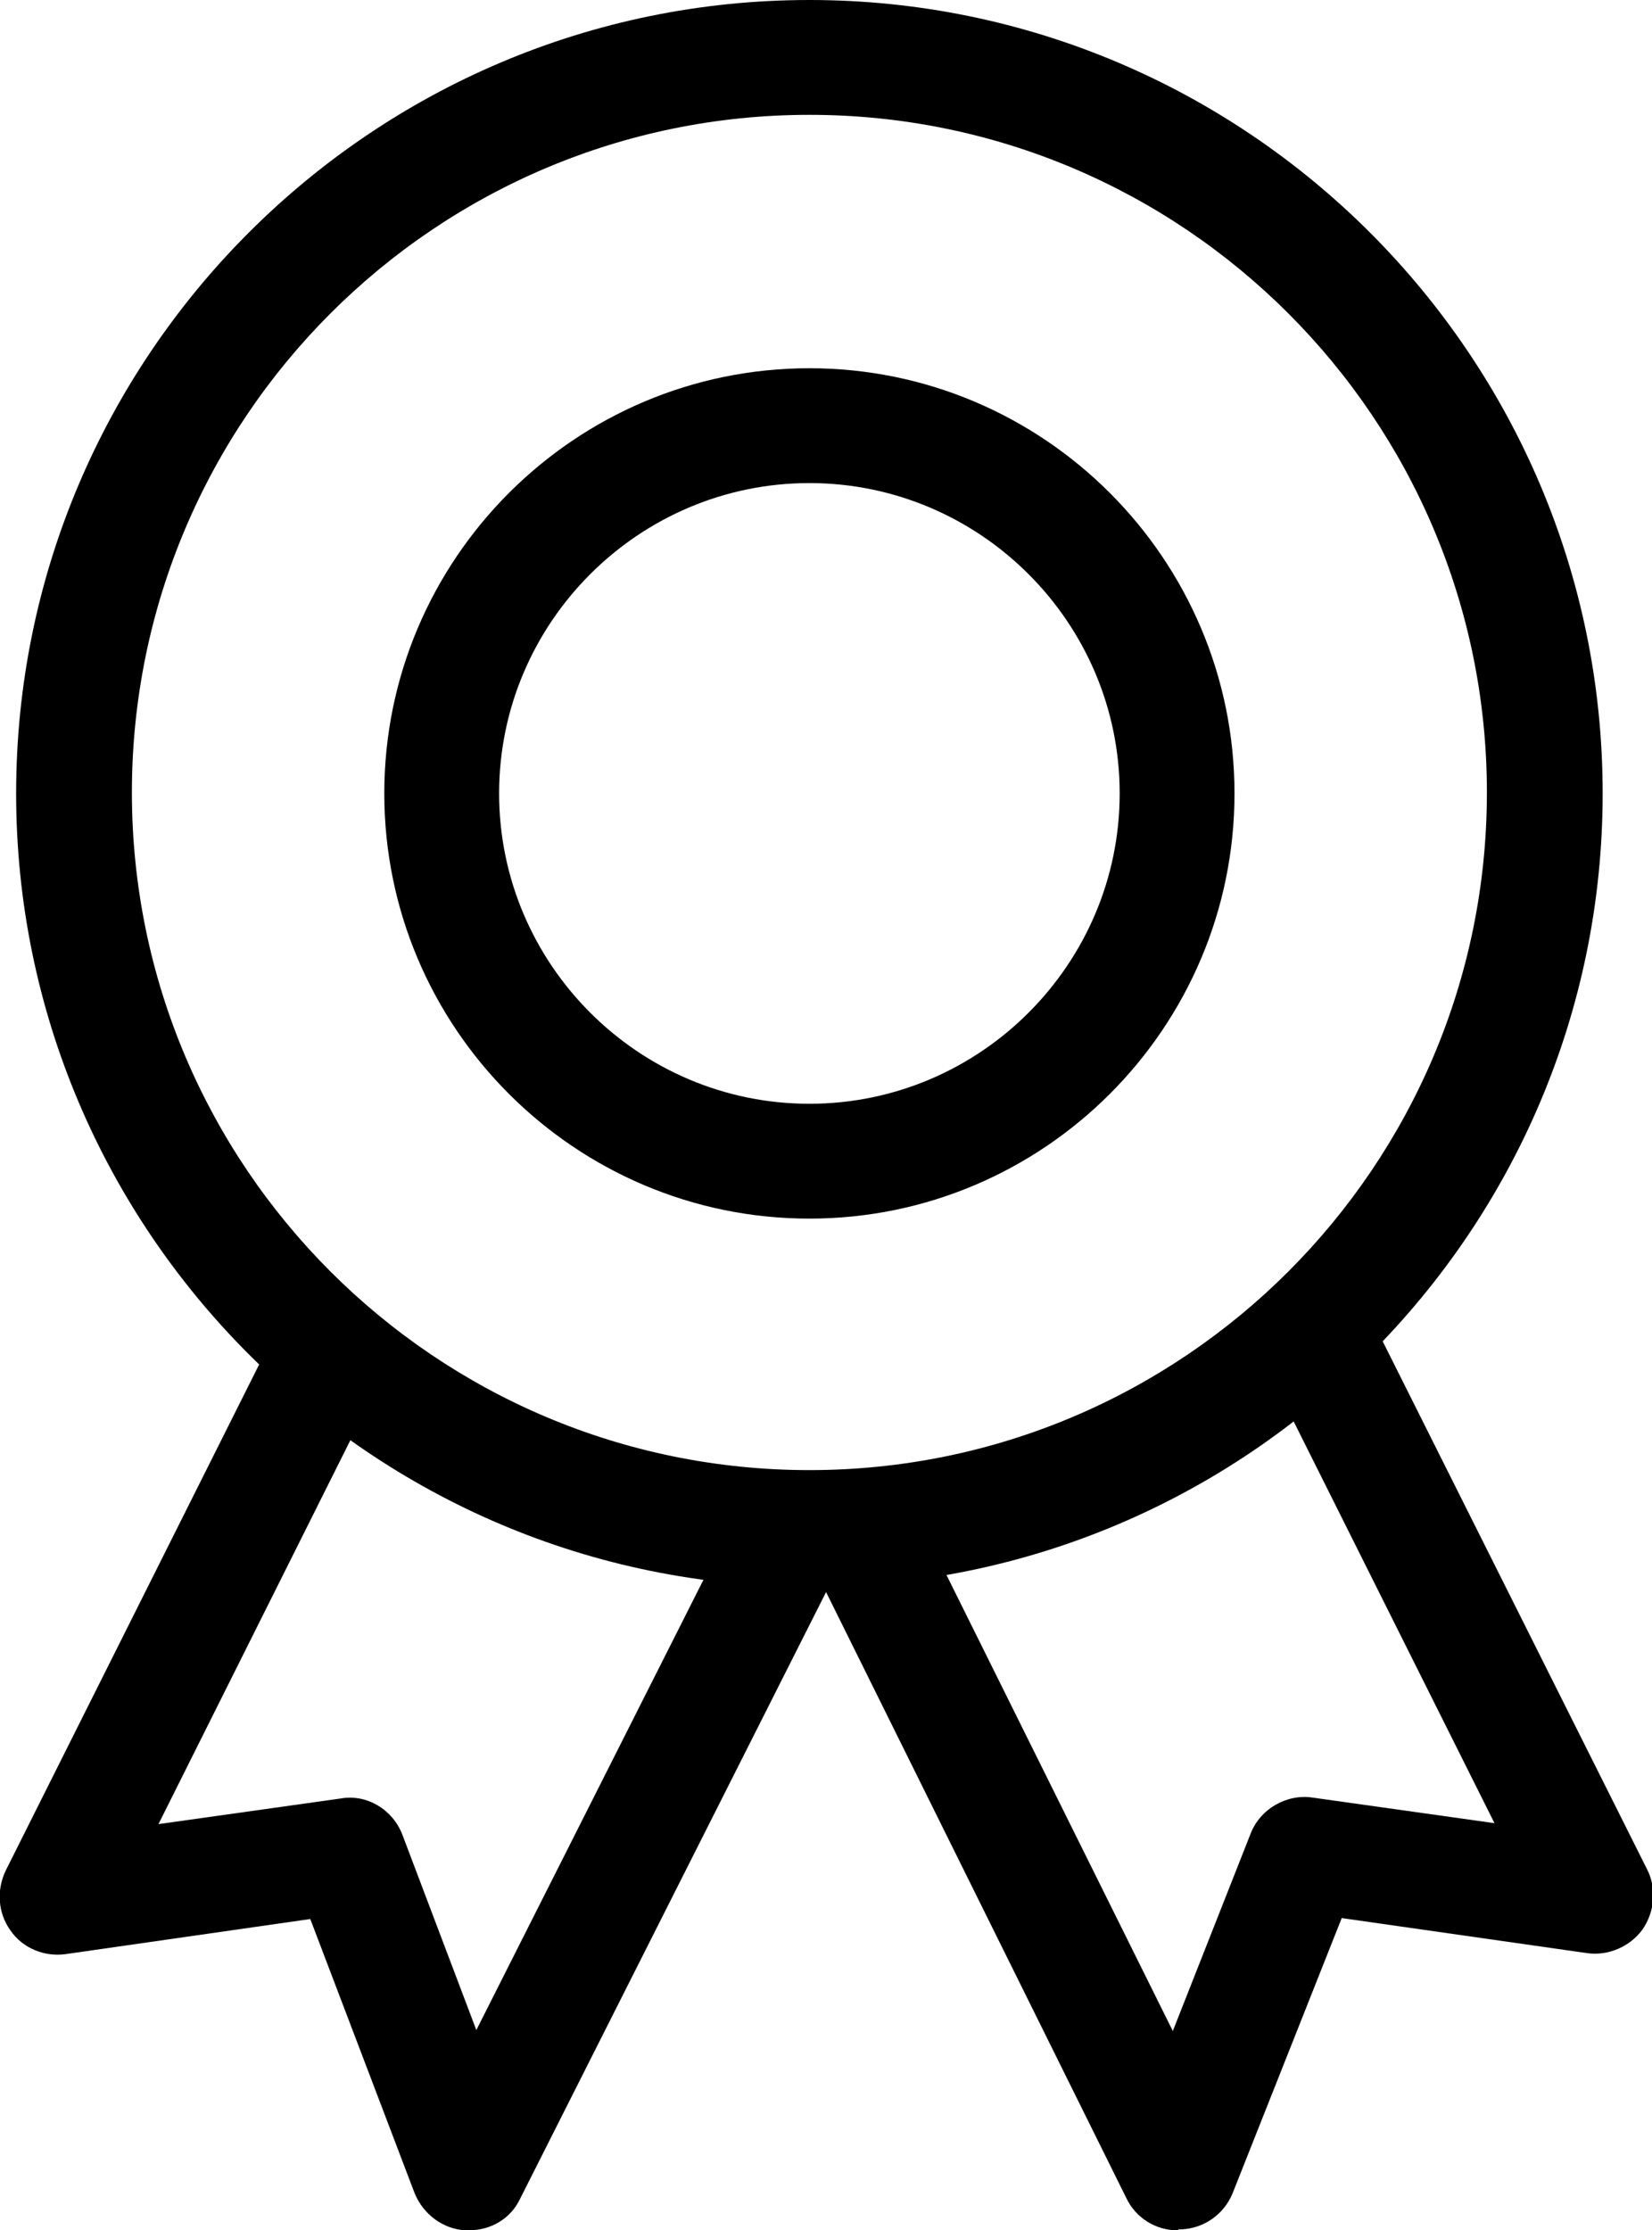
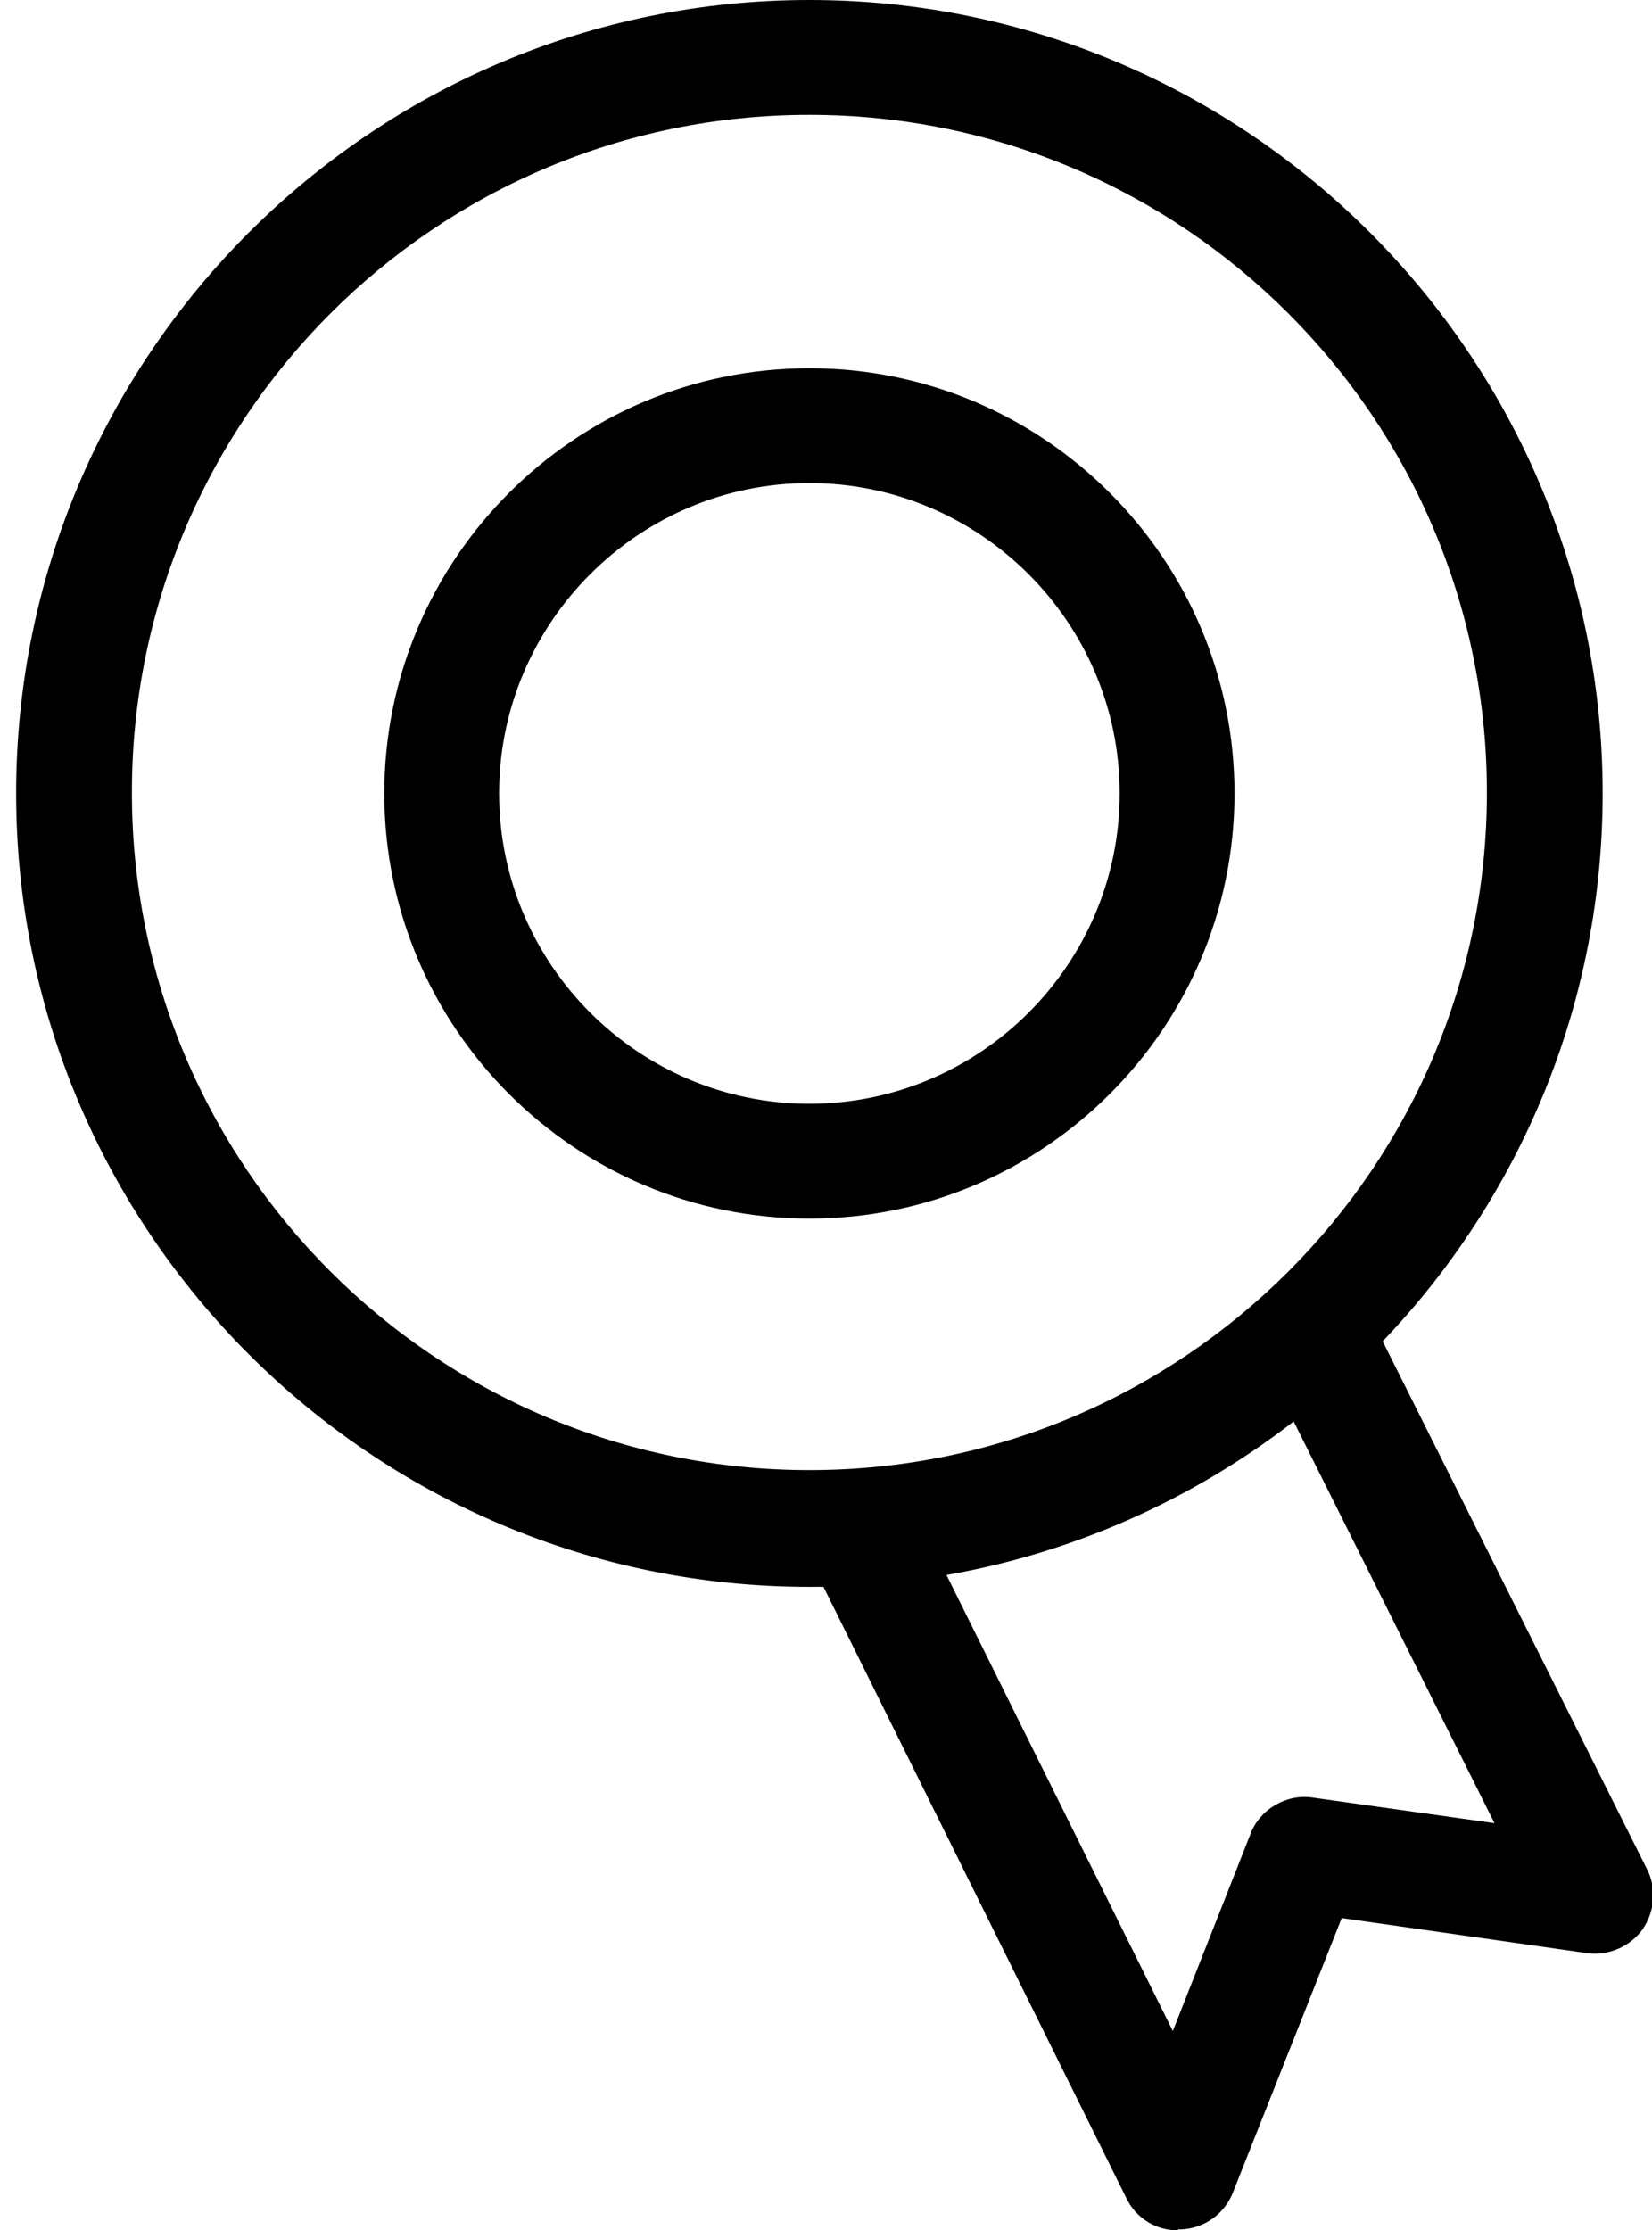
<svg xmlns="http://www.w3.org/2000/svg" id="Layer_1" viewBox="0 0 17.41 23.5">
  <path d="M8.53,16.72C3.92,16.72.17,12.97.17,8.36S3.92,0,8.53,0s8.36,3.75,8.36,8.36-3.75,8.36-8.36,8.36ZM8.53,1.21c-3.94,0-7.14,3.2-7.14,7.14s3.2,7.14,7.14,7.14,7.14-3.2,7.14-7.14S12.47,1.21,8.53,1.21Z" />
  <path d="M8.53,12.84c-2.47,0-4.48-2.01-4.48-4.48s2.01-4.48,4.48-4.48,4.48,2.01,4.48,4.48-2.01,4.48-4.48,4.48ZM8.53,5.09c-1.8,0-3.27,1.47-3.27,3.27s1.47,3.27,3.27,3.27,3.27-1.47,3.27-3.27-1.47-3.27-3.27-3.27Z" />
-   <path d="M4.94,23.5s-.02,0-.03,0c-.24-.01-.45-.17-.54-.39l-1.1-2.89-2.58.37c-.22.03-.45-.06-.58-.25-.13-.18-.15-.42-.05-.63l2.91-5.81,1.09.54-2.39,4.78,1.92-.27c.28-.05.55.12.65.38l.78,2.06,2.8-5.55,1.08.55-3.42,6.78c-.1.21-.31.33-.54.33Z" />
  <path d="M12.41,23.5c-.23,0-.44-.13-.54-.34l-3.36-6.78,1.09-.54,2.76,5.56.82-2.08c.1-.26.38-.42.65-.38l1.92.27-2.39-4.78,1.09-.54,2.91,5.81c.1.2.08.44-.05.63-.13.18-.36.28-.58.25l-2.59-.37-1.15,2.9c-.09.22-.3.37-.54.38,0,0-.02,0-.03,0Z" />
</svg>